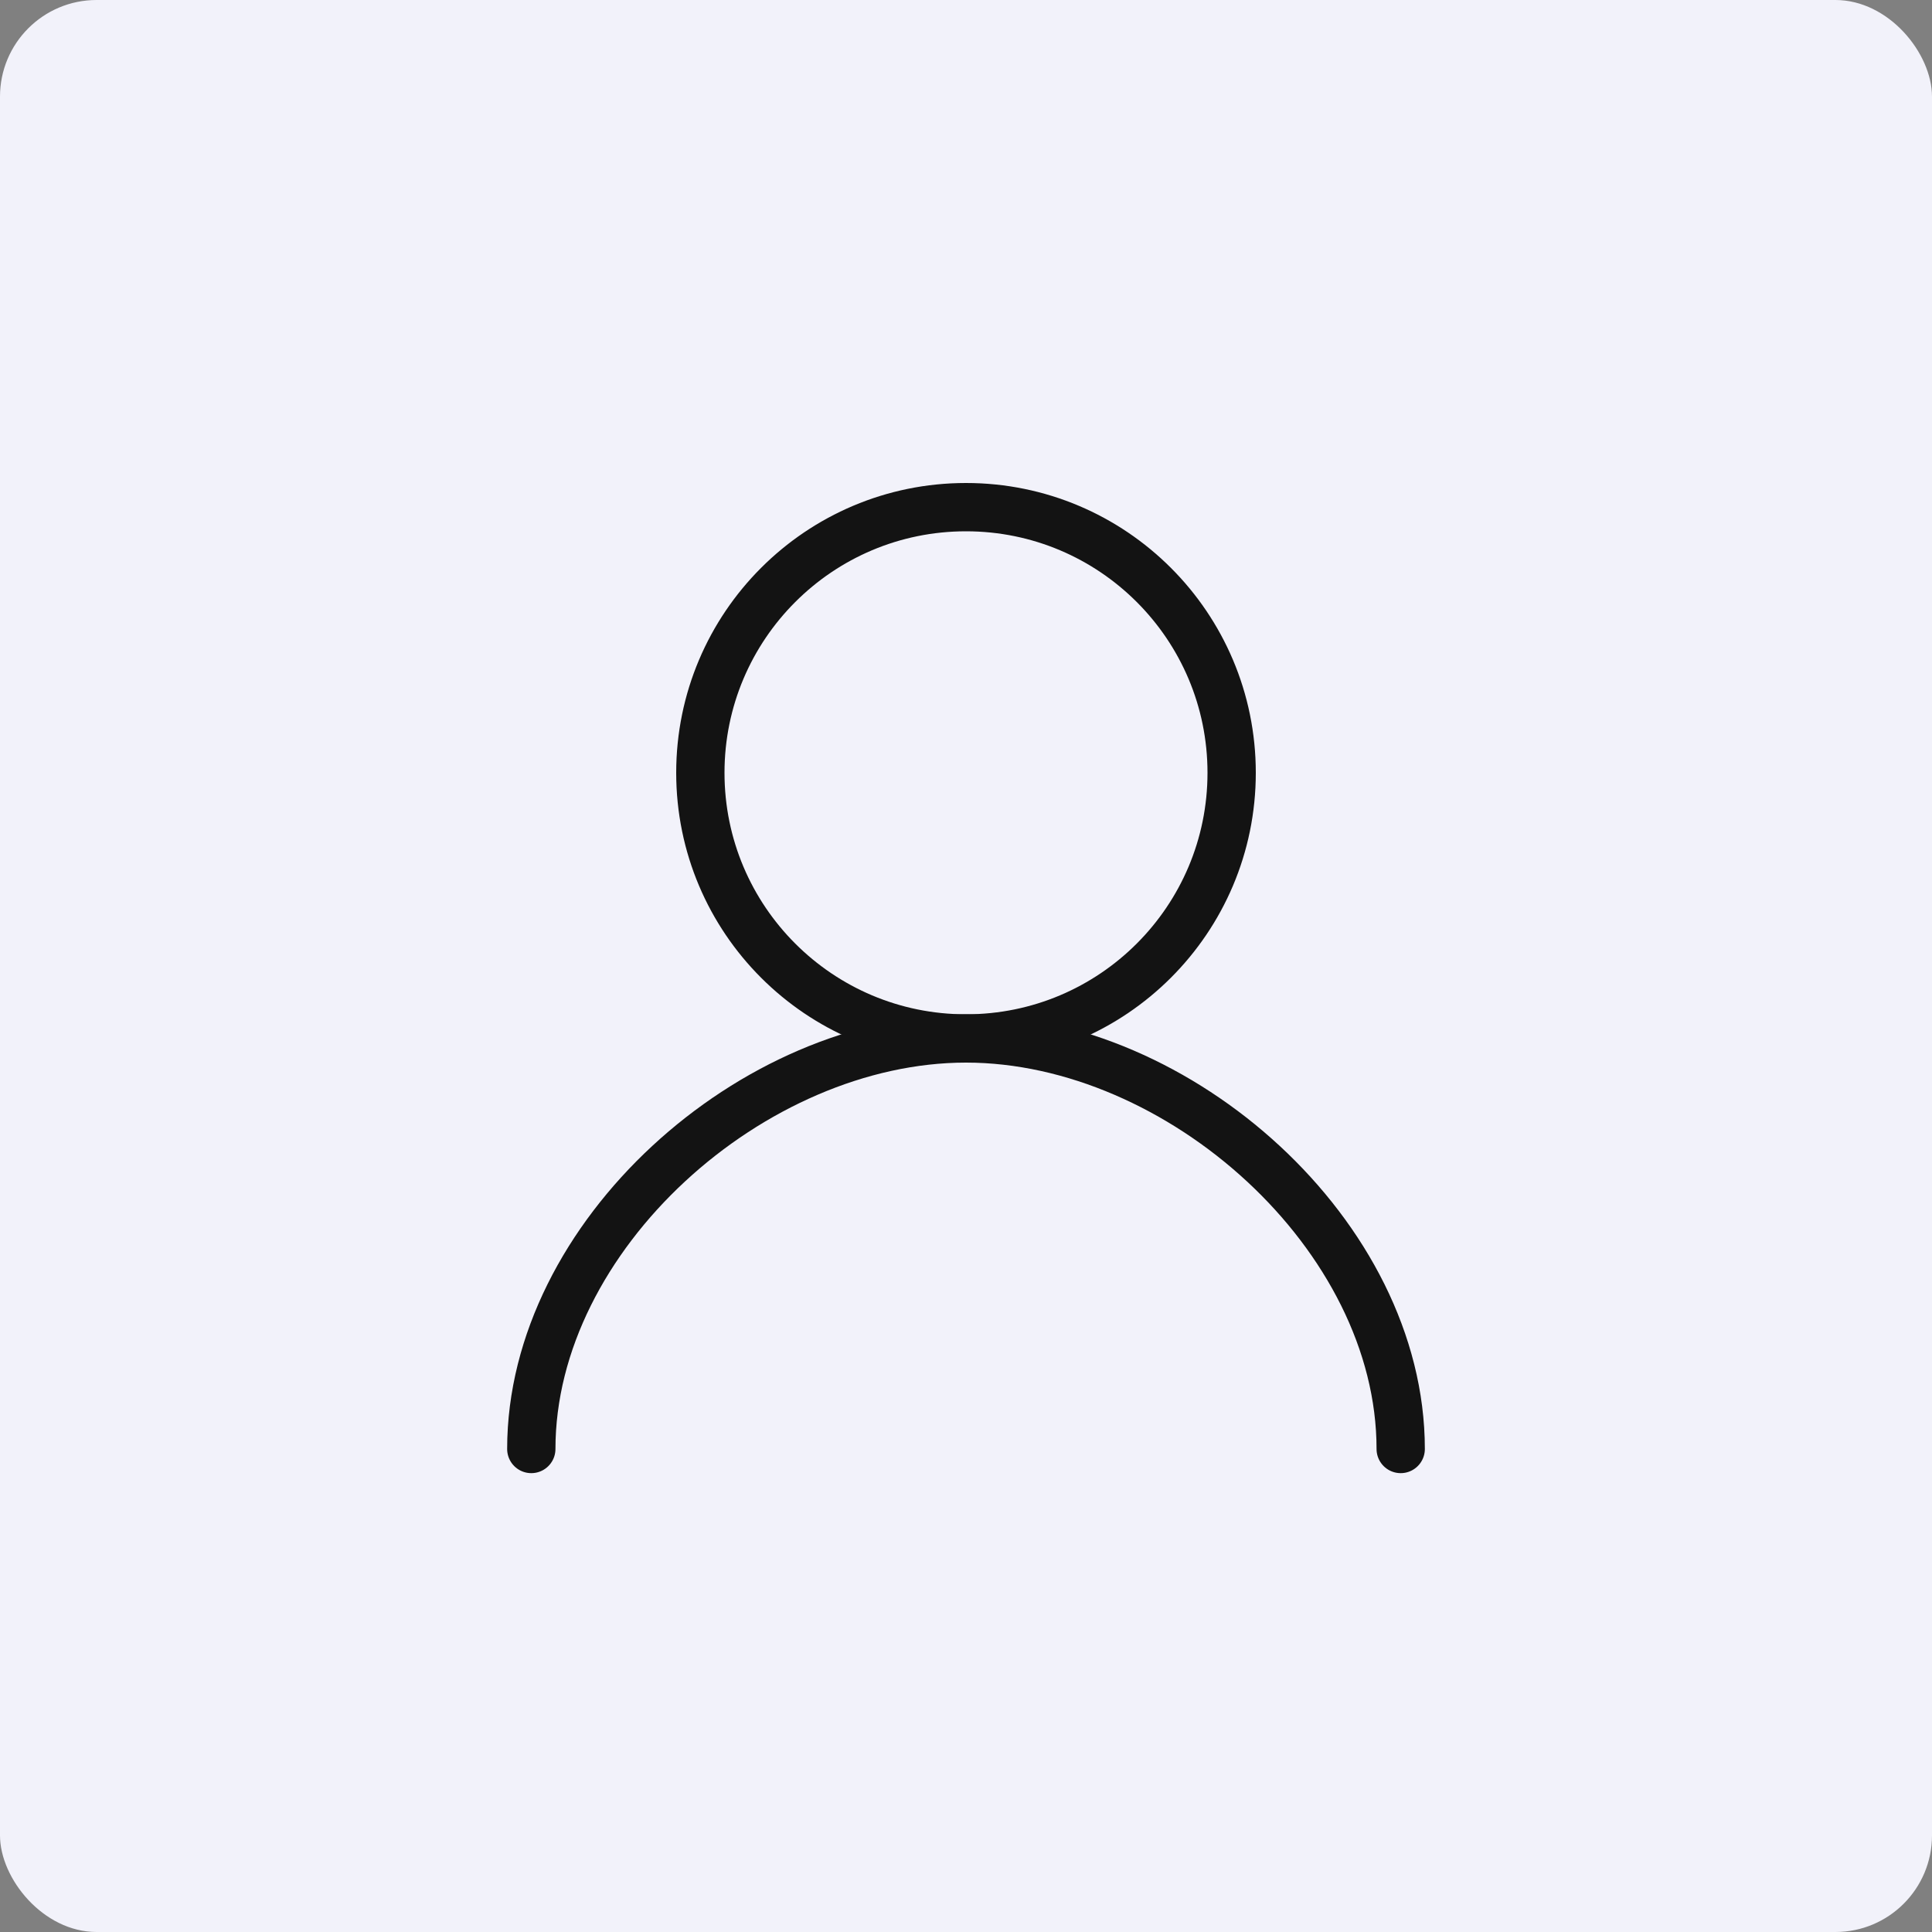
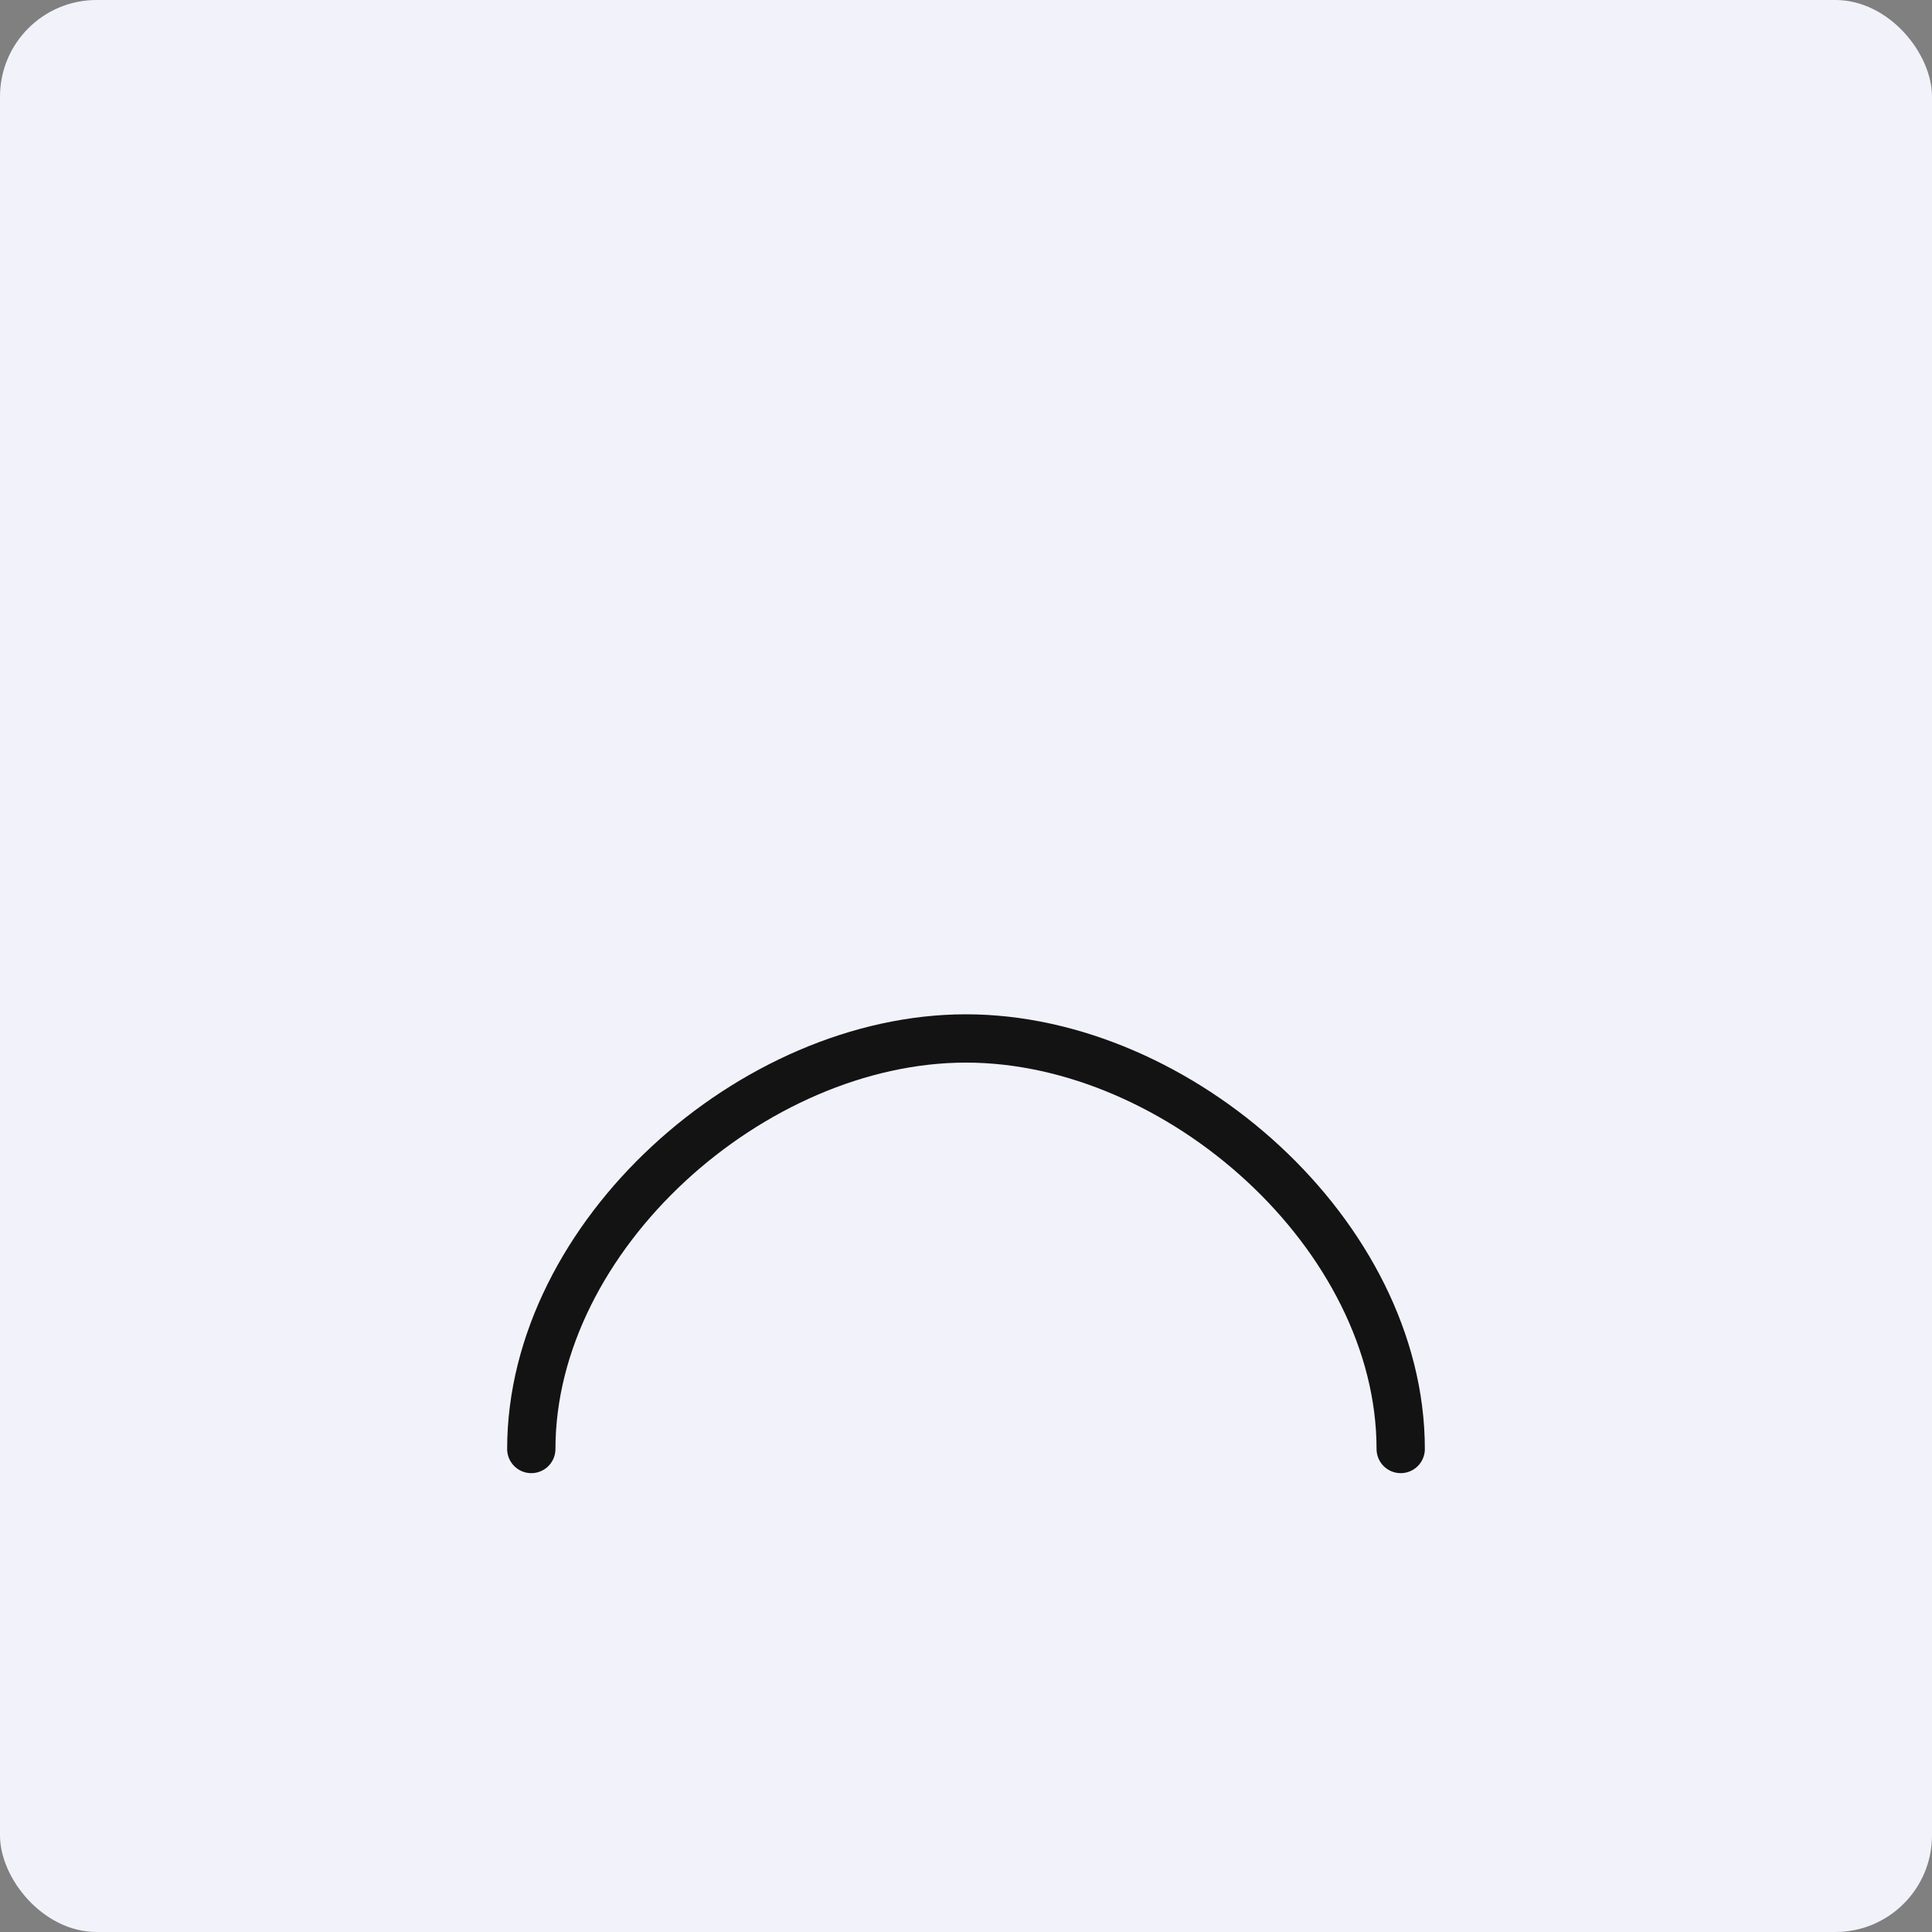
<svg xmlns="http://www.w3.org/2000/svg" width="40" height="40" viewBox="0 0 40 40" fill="none">
  <rect x="0" y="0" width="40" height="40" fill="#808080" stroke="none" />
  <rect width="40" height="40" rx="2" fill="#F2F2FA" />
  <path d="M29 30C29 25.582 24.418 21.5 20 21.5C15.582 21.5 11 25.582 11 30" stroke="#131313" stroke-linecap="round" />
-   <circle cx="20" cy="16" r="5.5" stroke="#131313" />
</svg>